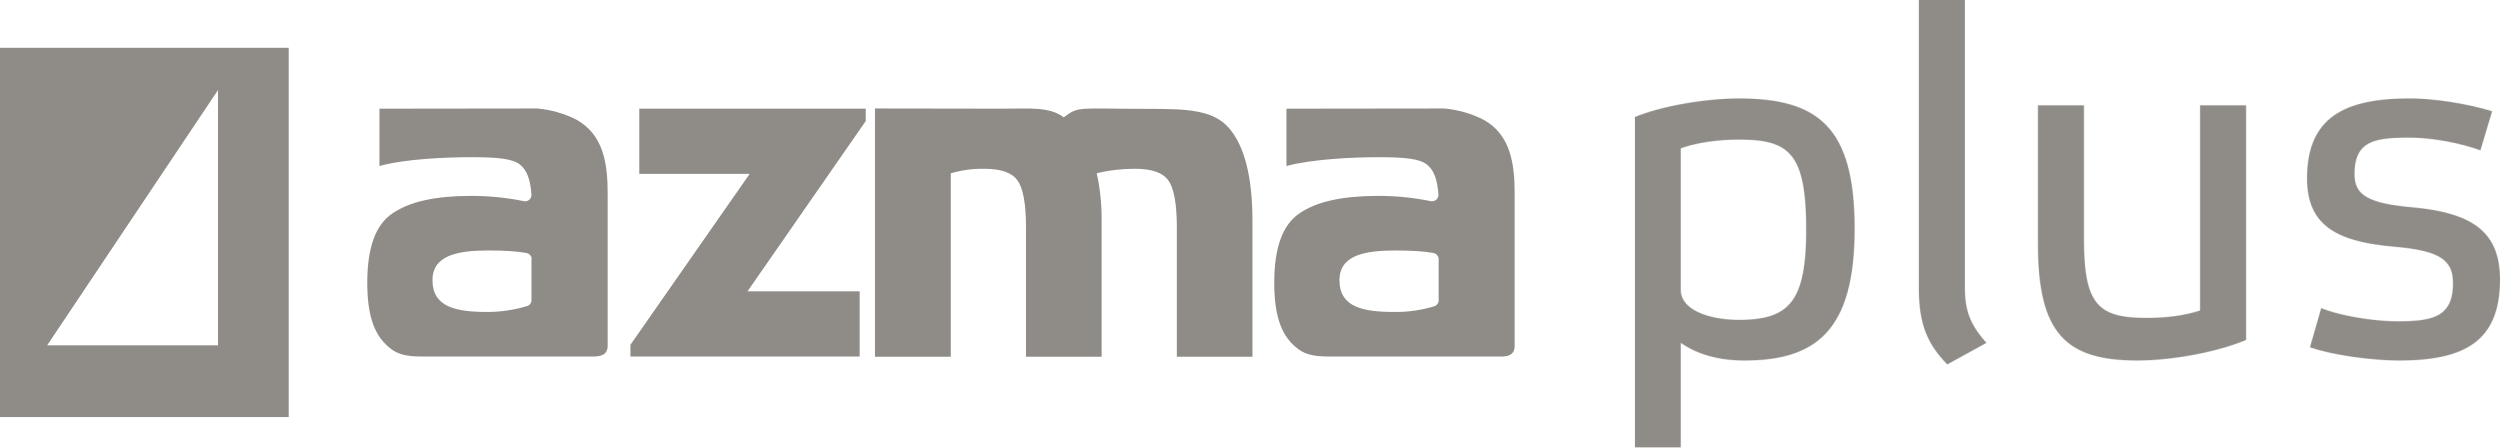
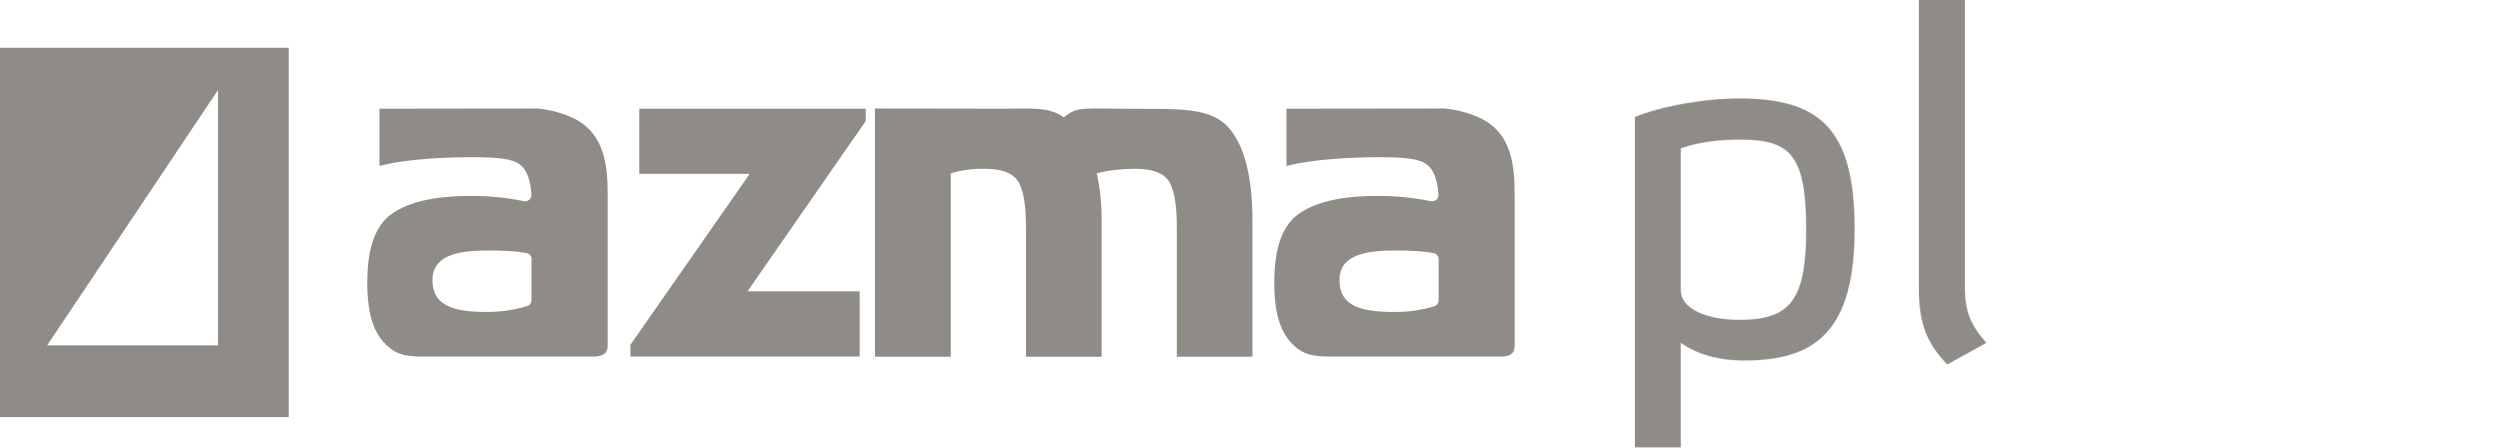
<svg xmlns="http://www.w3.org/2000/svg" width="3915" height="702" viewBox="0 0 3915 702" fill="none">
  <path d="M1170.6 456.222H1346.22V558.334H987.287V539.88L1173.98 272.298H1001.13V170.186H1355.75V189.562L1170.6 456.222Z" fill="#8F8C88" />
  <path d="M1489.54 558.641H1370.21V169.878C1370.21 169.878 1504 170.186 1569.82 170.186C1613.18 170.186 1643.32 166.803 1665.78 183.719C1690.38 165.573 1686.69 170.494 1801.41 170.494C1858 170.494 1899.53 172.031 1924.13 200.02C1948.74 228.008 1961.35 276.604 1961.35 346.421V558.641H1842.93V355.648C1842.93 319.355 1838.32 294.442 1829.71 282.755C1821.1 270.452 1804.18 264.301 1777.11 264.301C1757.12 264.301 1737.13 266.454 1717.45 271.375C1722.98 295.98 1725.44 321.201 1725.14 346.421V558.641H1606.72V355.648C1606.72 319.355 1602.11 294.442 1593.5 282.755C1584.89 270.452 1567.97 264.301 1540.9 264.301C1523.37 263.993 1505.84 266.454 1488.93 271.375V558.641H1489.54Z" fill="#8F8C88" />
  <path d="M2014.56 170.186L2261.53 169.878C2282.75 171.724 2303.36 177.568 2322.43 187.102C2366.41 210.785 2371.95 258.15 2371.95 303.362V541.418C2371.95 556.488 2360.87 558.641 2347.96 558.334H2097.29C2075.45 558.026 2051.46 560.487 2033.01 546.646C2007.79 527.885 1995.49 497.436 1995.49 442.689C1995.49 387.942 2008.4 352.265 2034.55 334.426C2061.31 315.664 2102.21 306.745 2158.5 306.745C2186.18 306.745 2213.86 309.513 2240.92 315.049C2246.15 315.972 2251.38 312.589 2252.3 307.36C2252.3 306.438 2252.61 305.822 2252.61 304.9C2251.07 281.832 2245.54 266.454 2235.08 258.15C2223.7 248.308 2198.48 246.155 2158.5 246.155C2118.51 246.155 2054.23 249.23 2014.56 259.995V170.186ZM2252.92 405.781C2252.92 401.168 2249.54 397.169 2244.92 396.247C2230.47 393.479 2210.47 392.248 2185.25 392.248C2137.27 392.248 2097.6 399.63 2097.6 438.691C2097.6 481.135 2134.51 488.516 2183.72 488.516C2204.94 488.824 2225.85 485.748 2246.15 479.597C2250.15 478.367 2252.92 474.676 2252.92 470.37V405.781Z" fill="#8F8C88" />
  <path d="M594.218 170.186L841.193 169.878C862.415 171.724 883.022 177.568 902.091 187.102C946.073 211.092 951.609 258.15 951.609 303.362V541.11C951.609 556.181 940.536 558.334 927.619 558.334H676.953C655.115 558.026 631.125 560.487 612.671 546.646C587.451 527.885 575.148 497.436 575.148 442.689C575.148 387.942 588.066 352.265 614.209 334.426C641.275 315.664 681.874 306.745 738.158 306.745C765.839 306.745 793.52 309.513 820.586 315.049C825.814 315.972 831.043 312.589 831.966 307.36C831.966 306.438 832.273 305.822 832.273 304.9C830.735 281.832 825.199 266.454 814.742 258.15C803.362 248.308 778.142 246.155 738.158 246.155C698.175 246.155 633.893 248.923 594.218 259.995V170.186ZM832.581 405.781C832.581 401.168 829.198 397.169 824.584 396.247C810.129 393.479 790.137 392.248 764.916 392.248C716.936 392.248 677.26 399.63 677.26 438.691C677.26 481.135 714.476 488.516 763.071 488.516C784.293 488.516 805.208 485.441 825.507 479.289C829.505 478.059 832.273 474.368 832.273 470.062V405.781H832.581Z" fill="#8F8C88" />
  <path fill-rule="evenodd" clip-rule="evenodd" d="M452.121 74.878H0V653.102H452.121V74.878ZM73.816 540.84H341.398V141.005L73.816 540.84Z" fill="#8F8C88" />
  <mask id="mask0_1901_555" style="mask-type:alpha" maskUnits="userSpaceOnUse" x="2560" y="0" width="1355" height="702">
-     <path d="M3902.73 174.116L3884.32 235.478C3852.87 223.973 3809.92 215.535 3771.57 215.535C3715.57 215.535 3687.19 222.439 3687.19 273.063C3687.19 305.278 3708.67 318.317 3775.4 324.454C3872.81 332.891 3915 363.572 3915 437.974C3915 535.387 3858.24 564.534 3756.99 564.534C3717.11 564.534 3654.98 556.864 3617.39 543.824L3635.03 482.462C3662.65 493.967 3715.57 503.172 3755.46 503.172C3812.22 503.172 3841.37 494.734 3841.37 443.343C3841.37 408.827 3822.96 392.719 3751.62 386.583C3661.88 378.913 3612.79 355.135 3612.79 279.199C3612.79 182.553 3673.39 154.173 3773.1 154.173C3812.22 154.173 3861.31 161.843 3902.73 174.116Z" fill="#8F8C88" />
-     <path d="M3445.3 486.297V164.912H3517.4V532.319C3472.15 551.495 3400.82 564.534 3347.12 564.534C3235.9 564.534 3191.42 523.114 3191.42 382.748V164.912H3263.52V373.544C3263.52 475.559 3284.23 497.802 3360.93 497.802C3392.38 497.802 3418.46 494.734 3445.3 486.297Z" fill="#8F8C88" />
    <path d="M3077.04 0V449.479C3077.04 487.064 3085.48 508.541 3110.79 536.921L3049.43 570.67C3019.51 539.989 3004.94 509.308 3004.94 452.548V0H3077.04Z" fill="#8F8C88" />
    <path d="M2632.1 232.41V454.082C2632.1 483.996 2673.52 500.87 2723.38 500.87C2802.38 500.87 2828.46 471.723 2828.46 359.737C2828.46 240.08 2802.38 218.604 2723.38 218.604C2691.16 218.604 2656.65 223.206 2632.1 232.41ZM2560 701.065V183.32C2602.19 165.679 2671.99 154.173 2723.38 154.173C2847.64 154.173 2904.4 199.428 2904.4 358.203C2904.4 516.978 2844.57 564.534 2731.81 564.534C2682.72 564.534 2652.04 550.727 2632.1 536.921V701.065H2560Z" fill="#8F8C88" />
  </mask>
  <g mask="url(#mask0_1901_555)">
    <rect x="2560" y="-35.122" width="1388" height="736" fill="#8F8C88" />
  </g>
</svg>